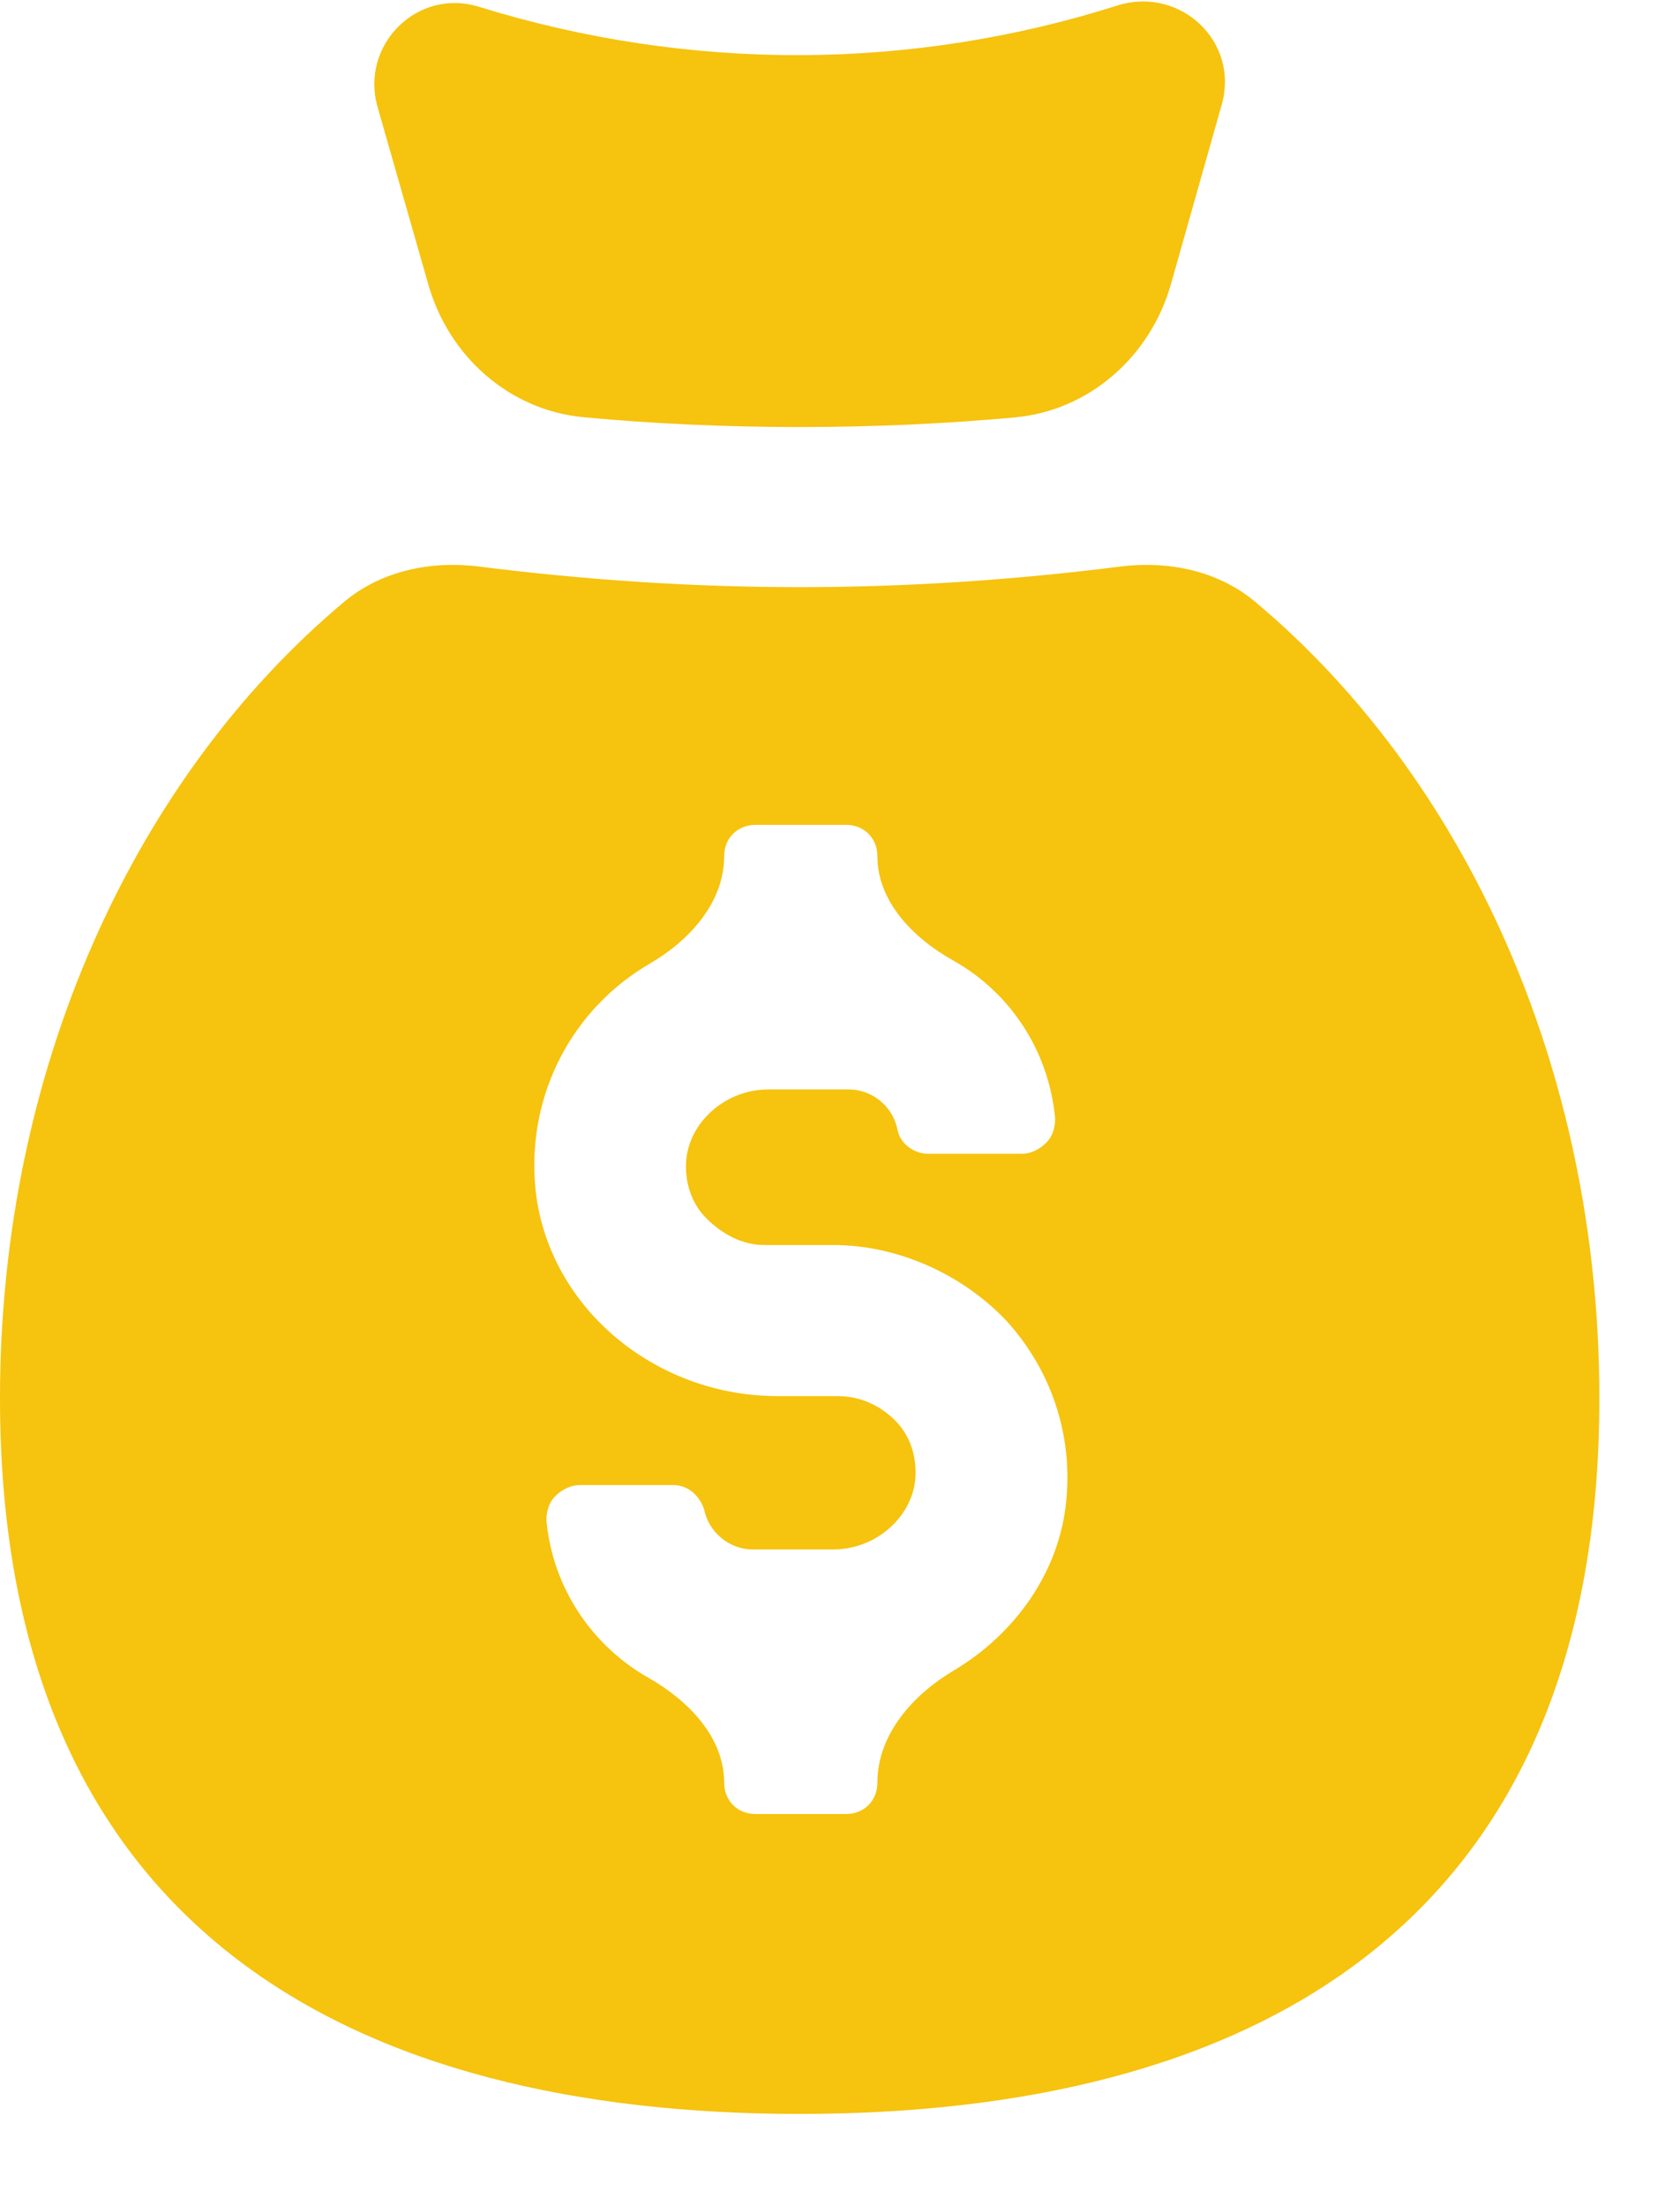
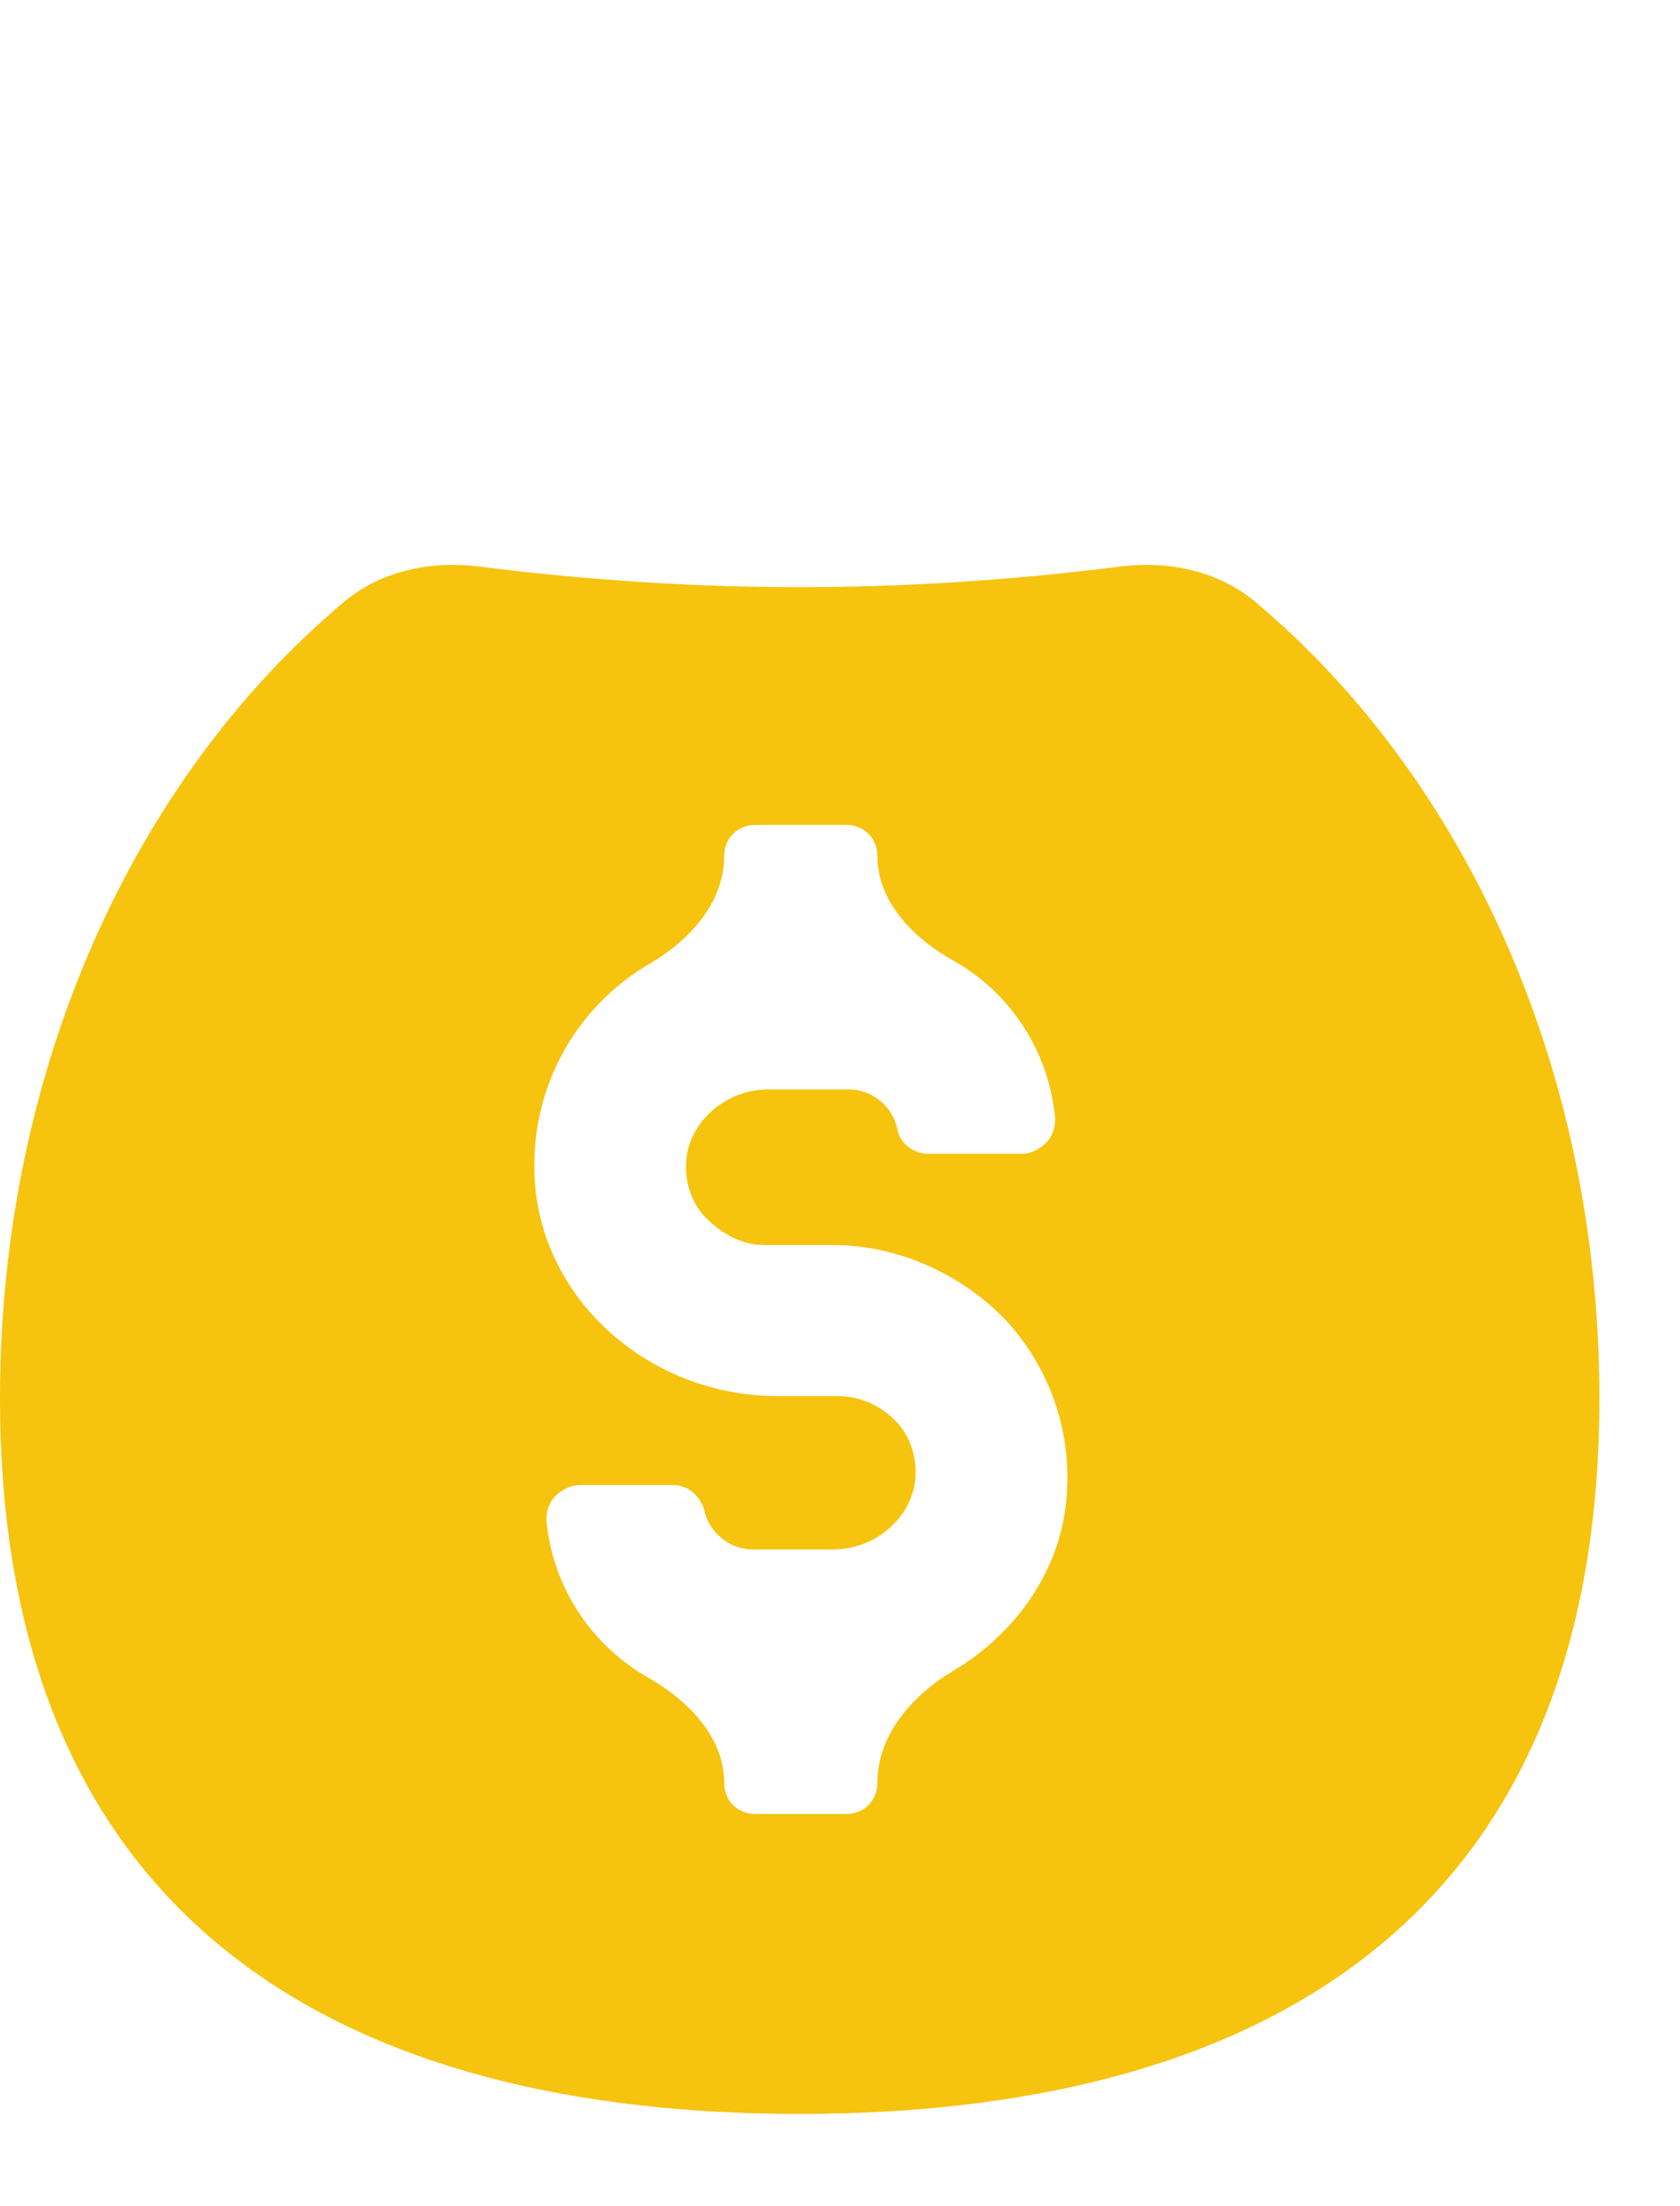
<svg xmlns="http://www.w3.org/2000/svg" width="16" height="21" viewBox="0 0 16 21" fill="none">
  <path d="M11.956 5.73C11.601 5.432 11.127 5.335 10.667 5.393C9.665 5.52 8.64 5.589 7.616 5.589C6.592 5.589 5.567 5.52 4.565 5.393C4.105 5.335 3.631 5.432 3.276 5.73C1.292 7.393 0 10.157 0 13.31C0 18.409 3.406 20.122 7.616 20.122C11.826 20.122 15.232 18.409 15.232 13.31C15.232 10.157 13.94 7.393 11.956 5.73ZM9.082 15.902C8.689 16.136 8.356 16.513 8.356 16.97V16.97C8.356 17.14 8.229 17.267 8.06 17.267H7.193C7.024 17.267 6.897 17.14 6.897 16.97V16.97C6.897 16.536 6.556 16.187 6.178 15.972C5.644 15.67 5.264 15.12 5.204 14.474C5.204 14.389 5.225 14.305 5.289 14.241C5.352 14.178 5.437 14.136 5.522 14.136H6.41C6.558 14.136 6.664 14.241 6.706 14.368C6.749 14.58 6.939 14.749 7.172 14.749H7.933C8.335 14.749 8.674 14.453 8.716 14.093C8.737 13.882 8.674 13.67 8.526 13.522C8.378 13.374 8.187 13.289 7.976 13.289H7.404C6.22 13.289 5.204 12.422 5.098 11.301C5.017 10.404 5.463 9.595 6.186 9.174C6.568 8.952 6.897 8.59 6.897 8.148V8.148C6.897 7.979 7.024 7.852 7.193 7.852H8.06C8.229 7.852 8.356 7.979 8.356 8.148V8.148C8.356 8.583 8.698 8.93 9.077 9.142C9.616 9.444 9.988 9.996 10.049 10.645C10.049 10.729 10.028 10.814 9.964 10.877C9.901 10.941 9.816 10.983 9.732 10.983H8.843C8.695 10.983 8.568 10.877 8.547 10.751C8.505 10.539 8.314 10.37 8.081 10.37H7.32C6.918 10.37 6.579 10.666 6.537 11.026C6.516 11.237 6.579 11.449 6.727 11.597C6.876 11.745 7.066 11.851 7.277 11.851H7.933C8.547 11.851 9.16 12.126 9.583 12.57C10.007 13.035 10.218 13.649 10.155 14.284C10.093 14.949 9.68 15.546 9.082 15.902Z" fill="#F6C30E" />
-   <path d="M4.079 2.707C4.274 3.393 4.852 3.907 5.562 3.972C6.219 4.033 6.905 4.065 7.616 4.065C8.326 4.065 9.011 4.033 9.667 3.973C10.378 3.907 10.957 3.391 11.152 2.704L11.635 0.998C11.805 0.406 11.255 -0.123 10.662 0.046C8.674 0.681 6.558 0.681 4.569 0.067C3.977 -0.123 3.427 0.427 3.596 1.019L4.079 2.707Z" fill="#F6C30E" />
</svg>